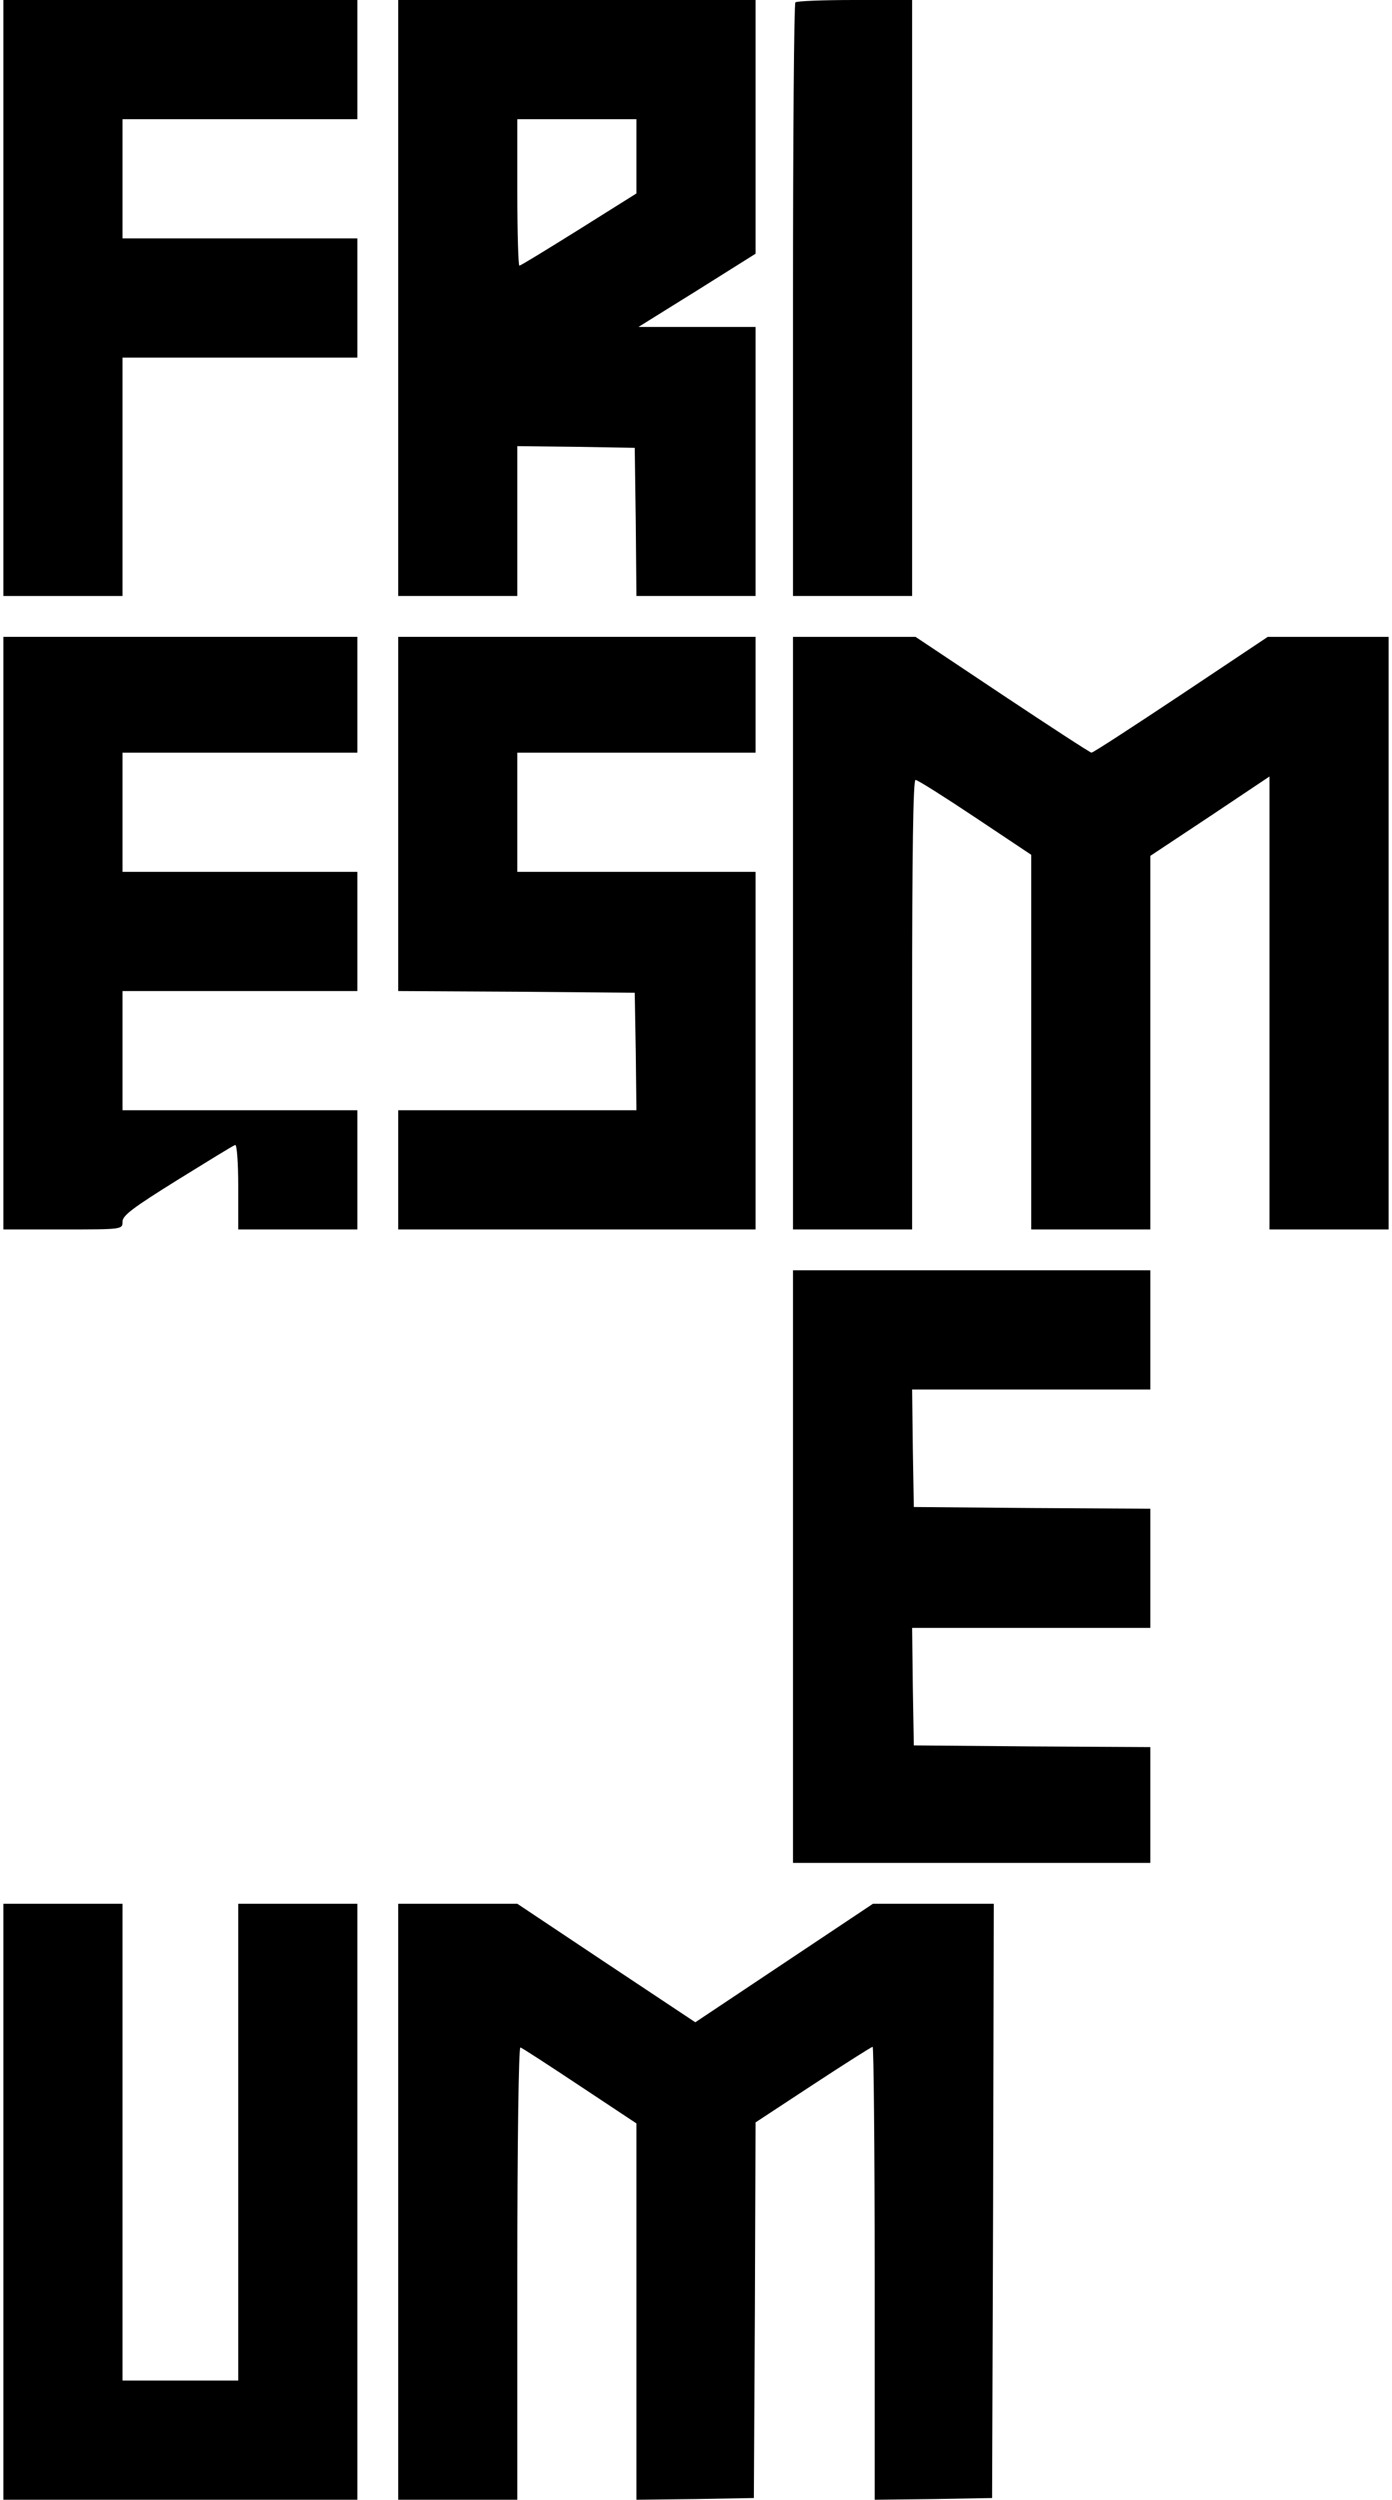
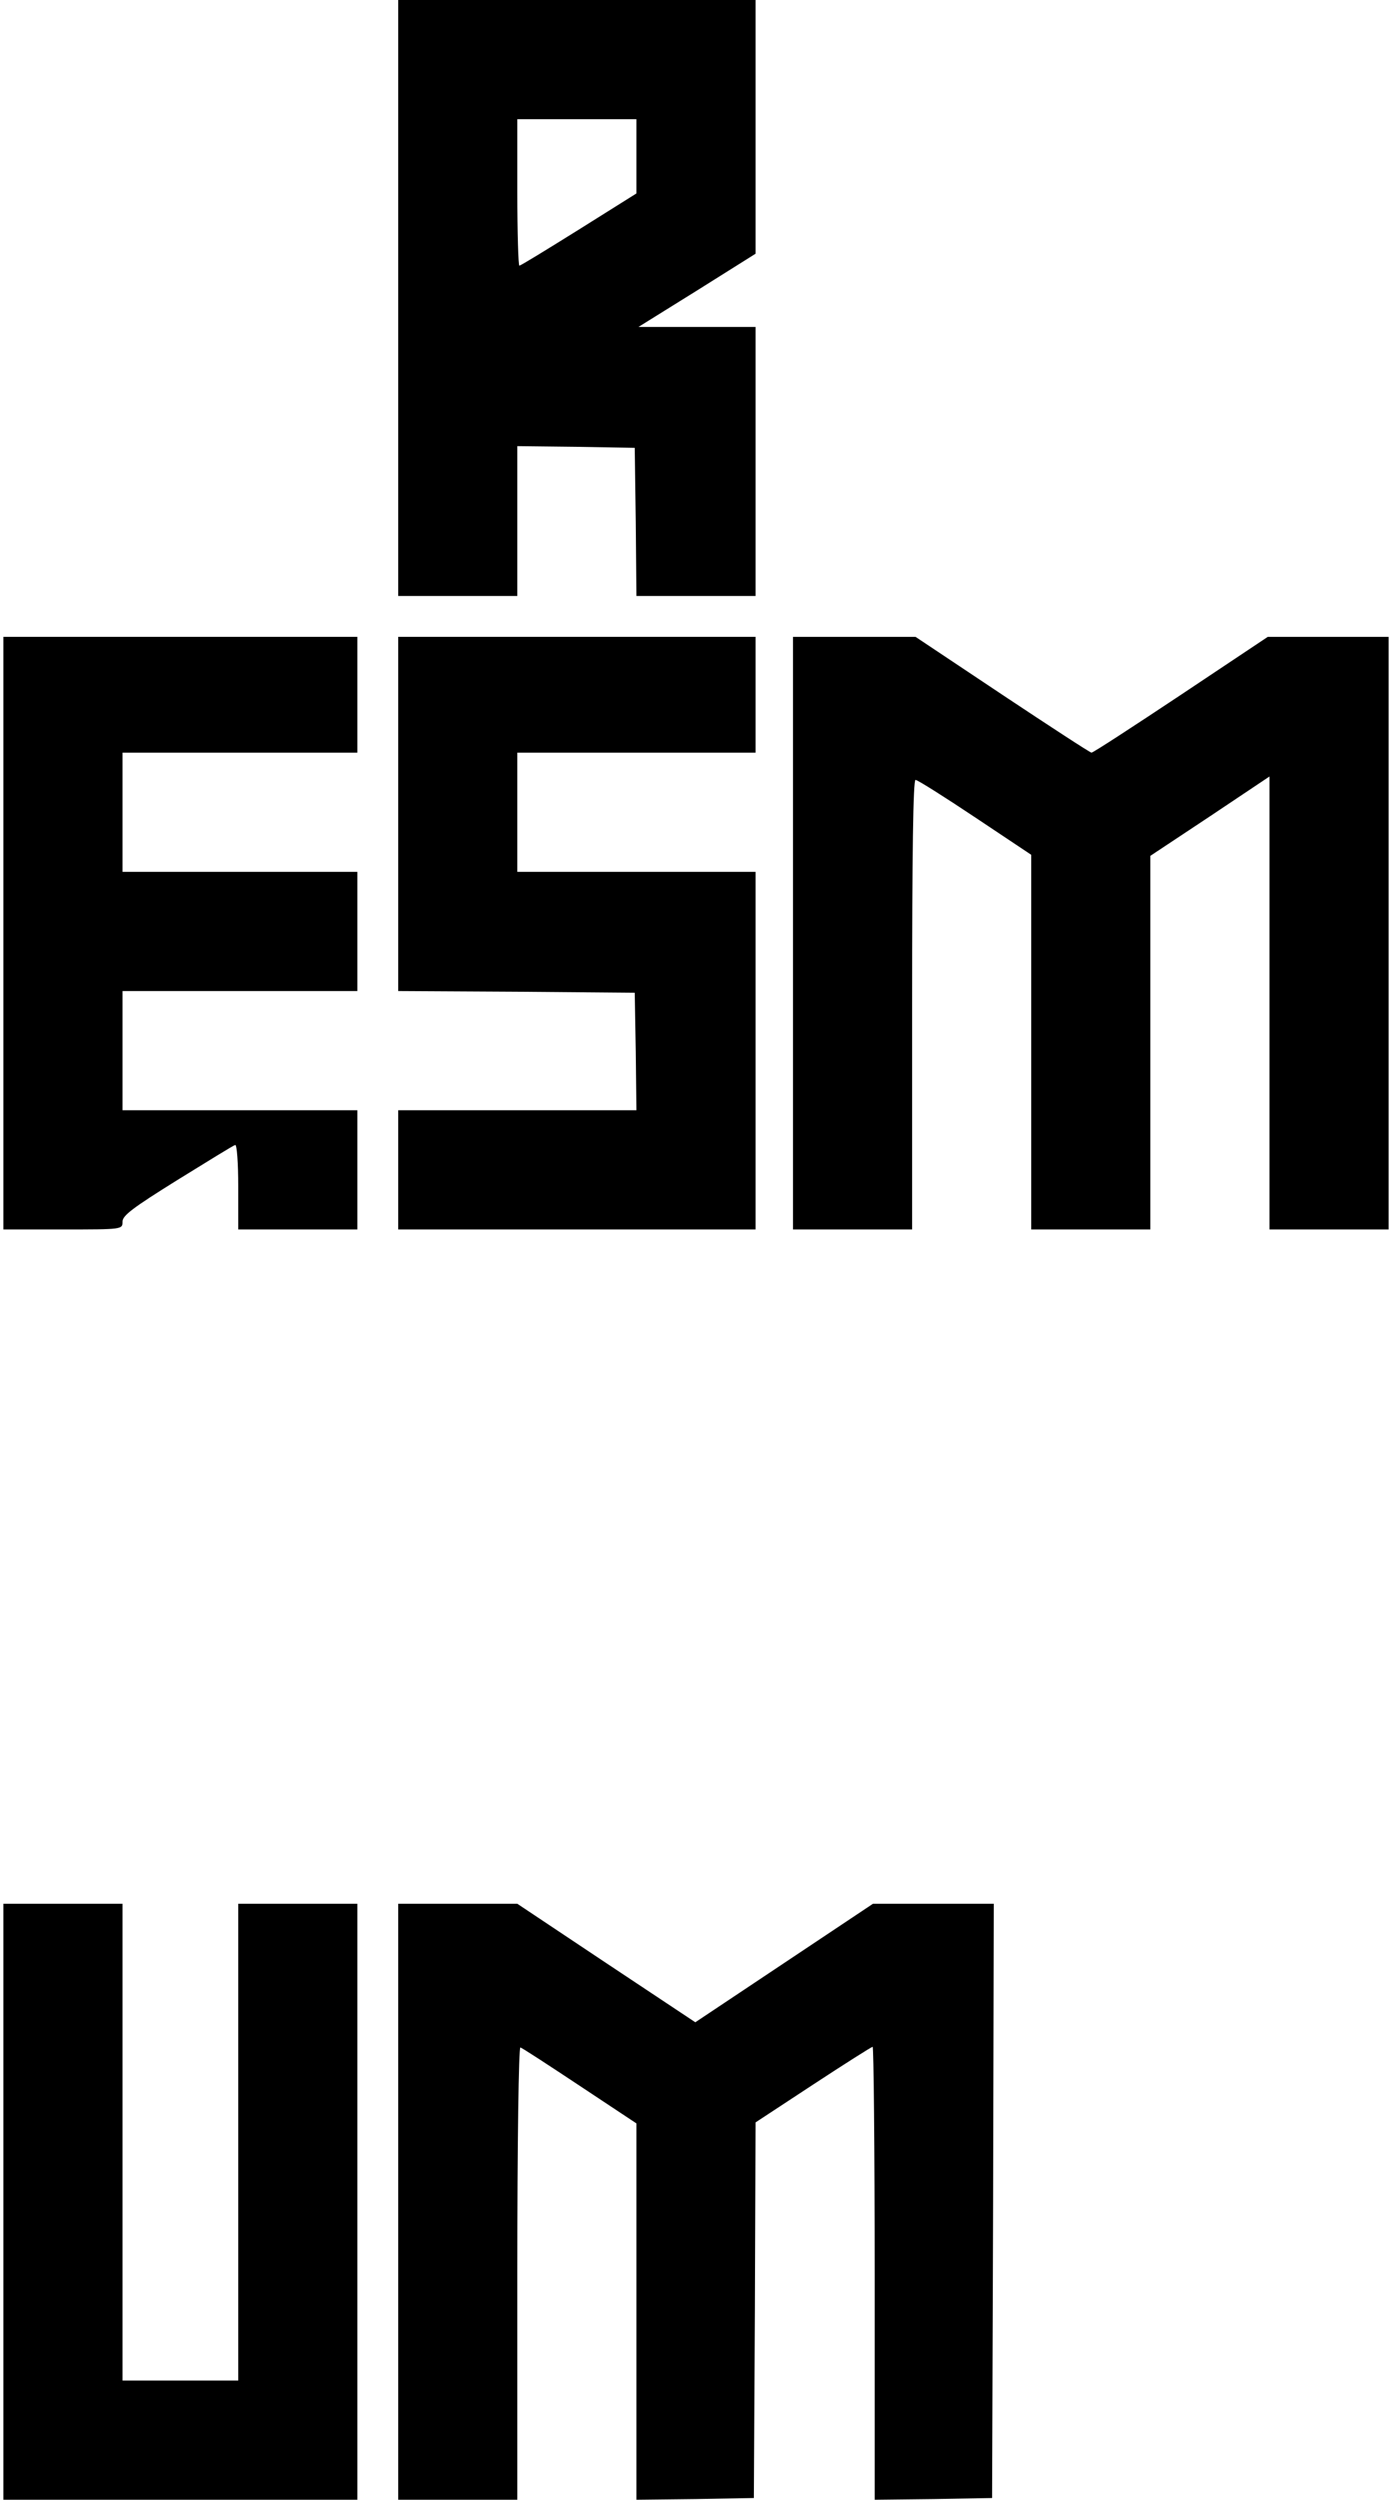
<svg xmlns="http://www.w3.org/2000/svg" version="1.0" width="409pt" height="734pt" viewBox="0 0 409 734" preserveAspectRatio="xMidYMid meet">
  <g transform="translate(0,734) scale(0.1,-0.1)" fill="#000000" stroke="none">
-     <path d="M10 6465 l0 -875 175 0 175 0 0 350 0 350 345 0 345 0 0 175 0 175 -345 0 -345 0 0 175 0 175 345 0 345 0 0 175 0 175 -520 0 -520 0 0 -875z" />
    <path d="M1170 6465 l0 -875 175 0 175 0 0 220 0 220 173 -2 172 -3 3 -217 2 -218 175 0 175 0 0 395 0 395 -172 0 -172 0 172 107 172 108 0 372 0 373 -525 0 -525 0 0 -875z m700 416 l0 -109 -169 -106 c-93 -58 -171 -106 -175 -106 -3 0 -6 97 -6 215 l0 215 175 0 175 0 0 -109z" />
-     <path d="M2337 7333 c-4 -3 -7 -397 -7 -875 l0 -868 175 0 175 0 0 875 0 875 -168 0 c-93 0 -172 -3 -175 -7z" />
    <path d="M10 4600 l0 -870 175 0 c175 0 175 0 175 23 0 18 31 41 161 122 89 55 165 102 170 103 5 2 9 -53 9 -122 l0 -126 175 0 175 0 0 175 0 175 -345 0 -345 0 0 175 0 175 345 0 345 0 0 175 0 175 -345 0 -345 0 0 175 0 175 345 0 345 0 0 170 0 170 -520 0 -520 0 0 -870z" />
    <path d="M1170 4950 l0 -520 348 -2 347 -3 3 -172 2 -173 -350 0 -350 0 0 -175 0 -175 525 0 525 0 0 525 0 525 -350 0 -350 0 0 175 0 175 350 0 350 0 0 170 0 170 -525 0 -525 0 0 -520z" />
    <path d="M2330 4600 l0 -870 175 0 175 0 0 660 c0 443 3 660 10 660 6 0 85 -50 175 -110 l165 -110 0 -550 0 -550 175 0 175 0 0 548 0 549 175 116 175 117 0 -665 0 -665 175 0 175 0 0 870 0 870 -177 0 -178 0 -255 -170 c-140 -93 -258 -170 -263 -170 -4 0 -122 77 -262 170 l-255 170 -180 0 -180 0 0 -870z" />
-     <path d="M2330 2740 l0 -870 525 0 525 0 0 170 0 170 -347 2 -348 3 -3 173 -2 172 350 0 350 0 0 175 0 175 -347 2 -348 3 -3 173 -2 172 350 0 350 0 0 175 0 175 -525 0 -525 0 0 -870z" />
+     <path d="M2330 2740 z" />
    <path d="M10 875 l0 -875 520 0 520 0 0 875 0 875 -175 0 -175 0 0 -700 0 -700 -170 0 -170 0 0 700 0 700 -175 0 -175 0 0 -875z" />
    <path d="M1170 875 l0 -875 175 0 175 0 0 666 c0 380 4 664 9 662 5 -1 83 -52 175 -113 l166 -110 0 -553 0 -552 173 2 172 3 3 551 2 552 169 111 c93 61 172 111 175 111 3 0 6 -299 6 -665 l0 -665 173 2 172 3 3 873 2 872 -177 0 -178 0 -261 -174 -261 -174 -262 174 -261 174 -175 0 -175 0 0 -875z" />
  </g>
</svg>